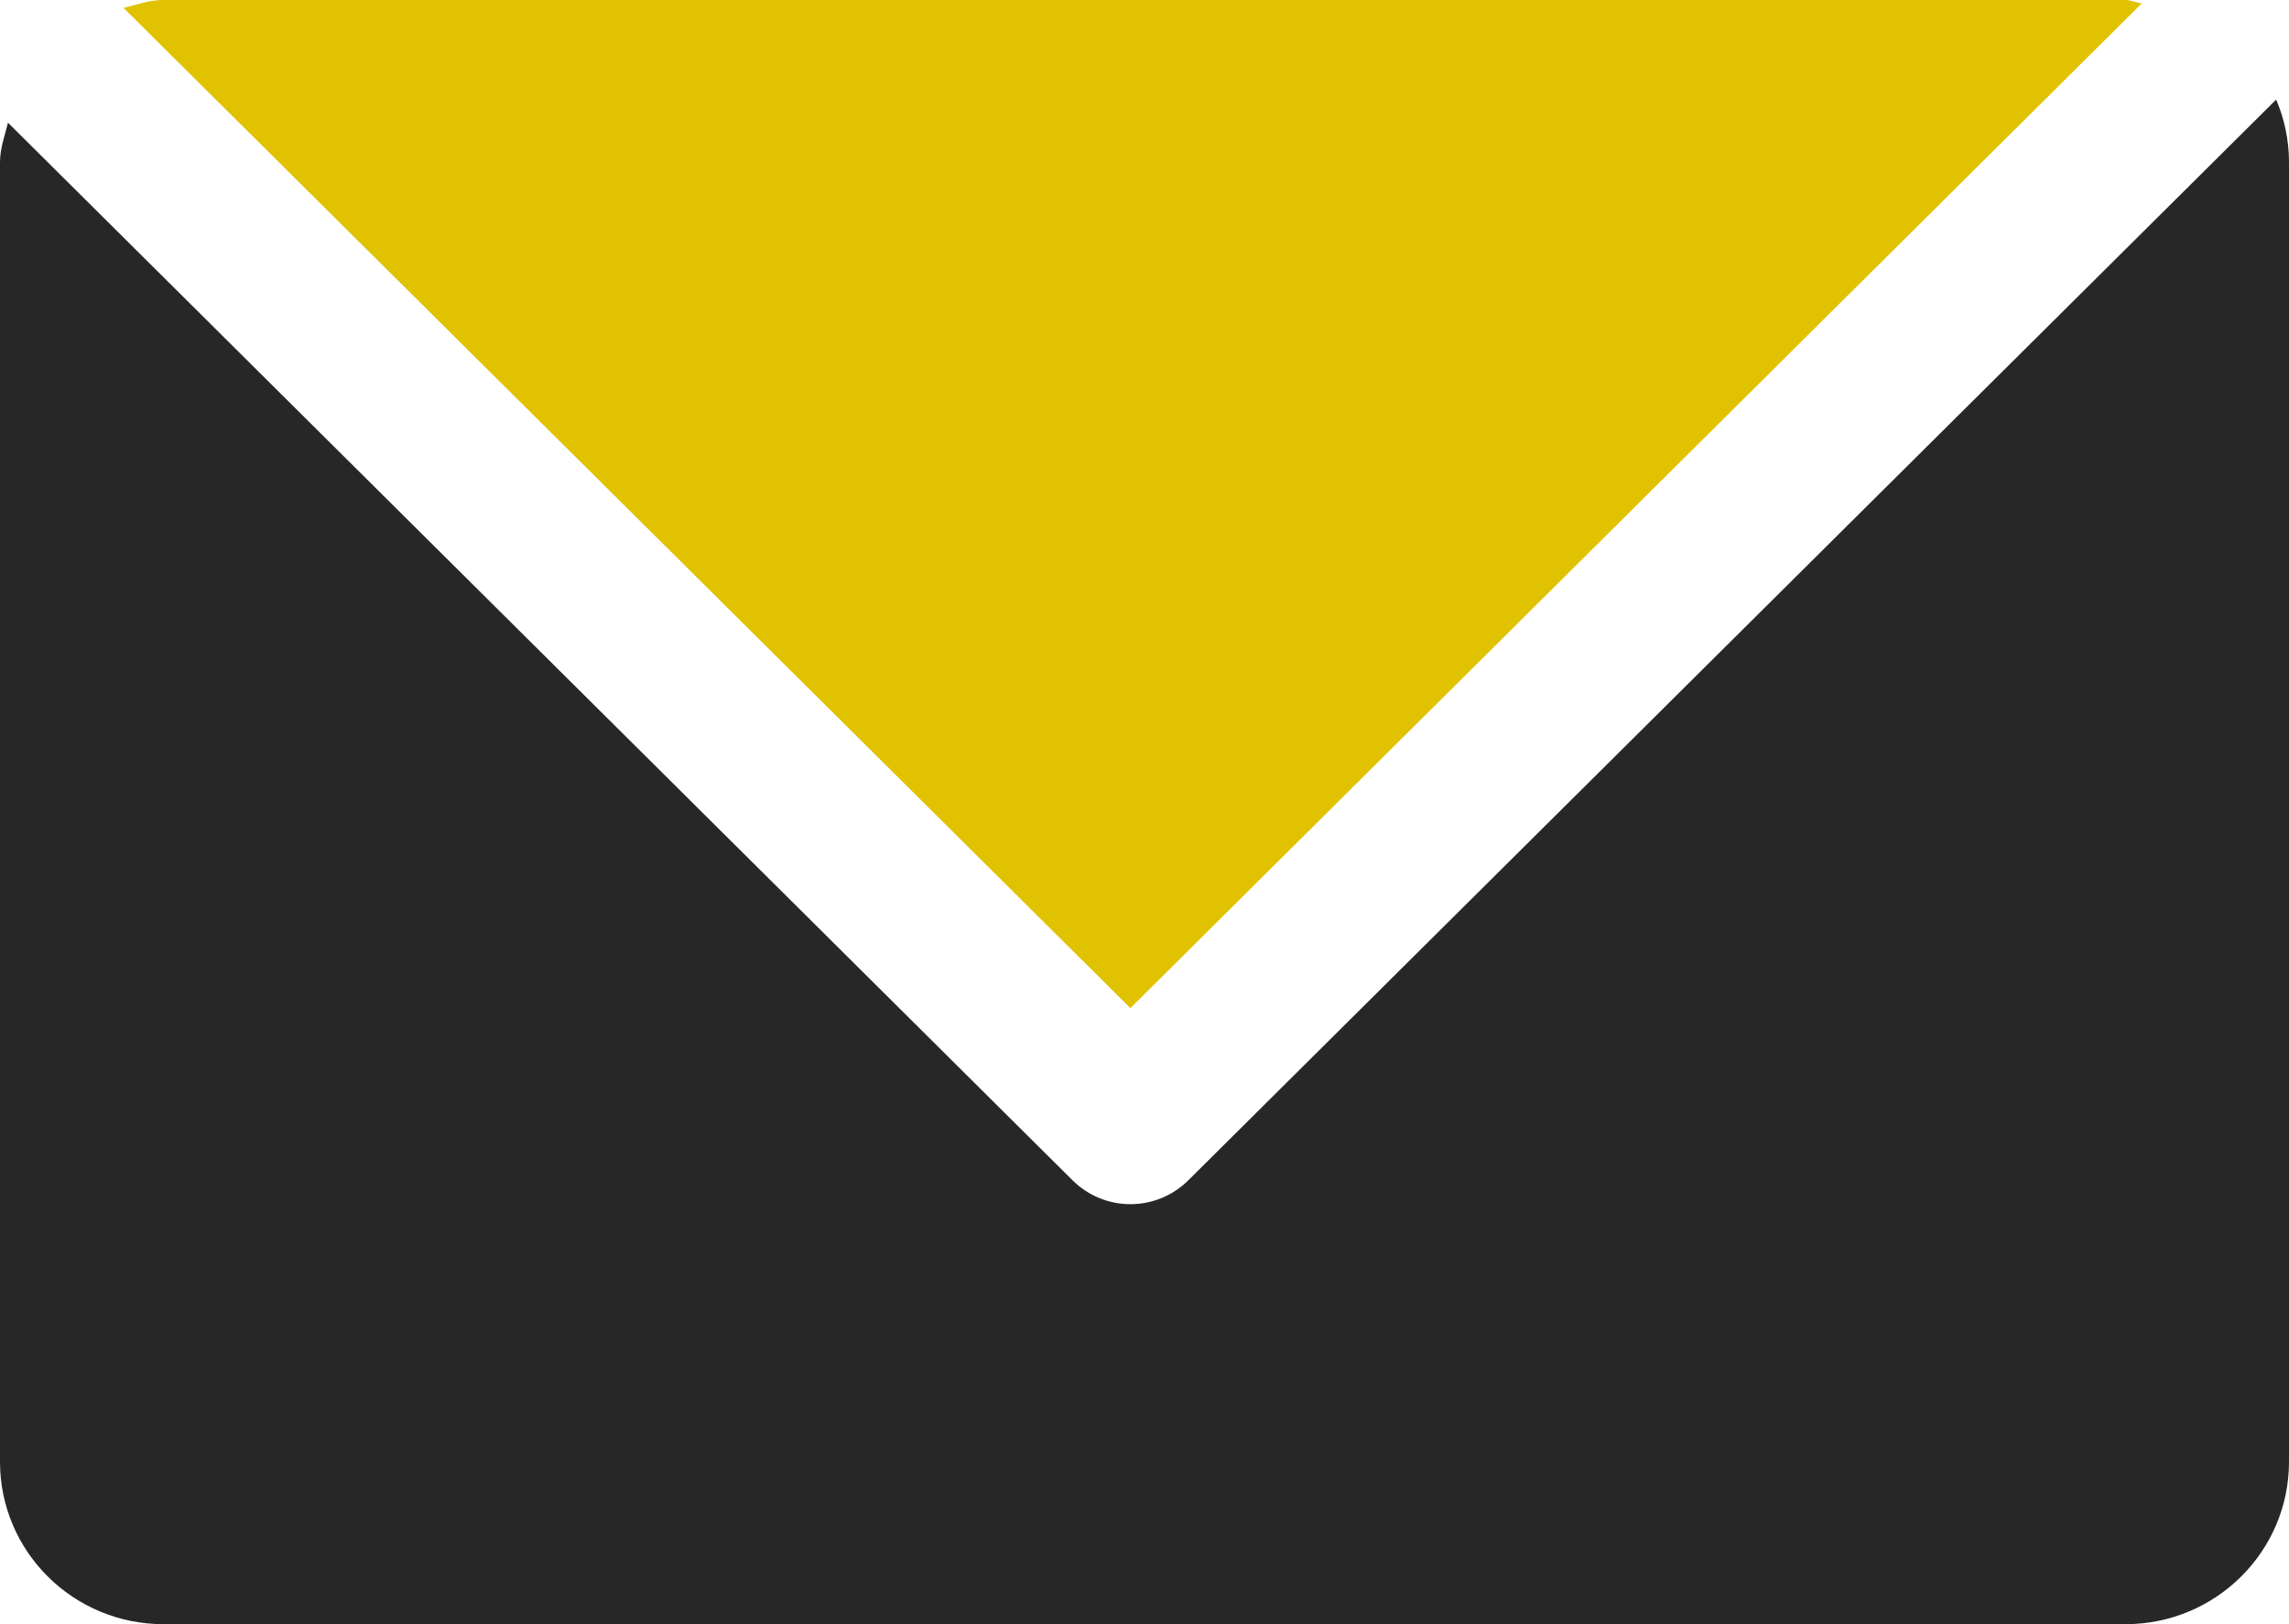
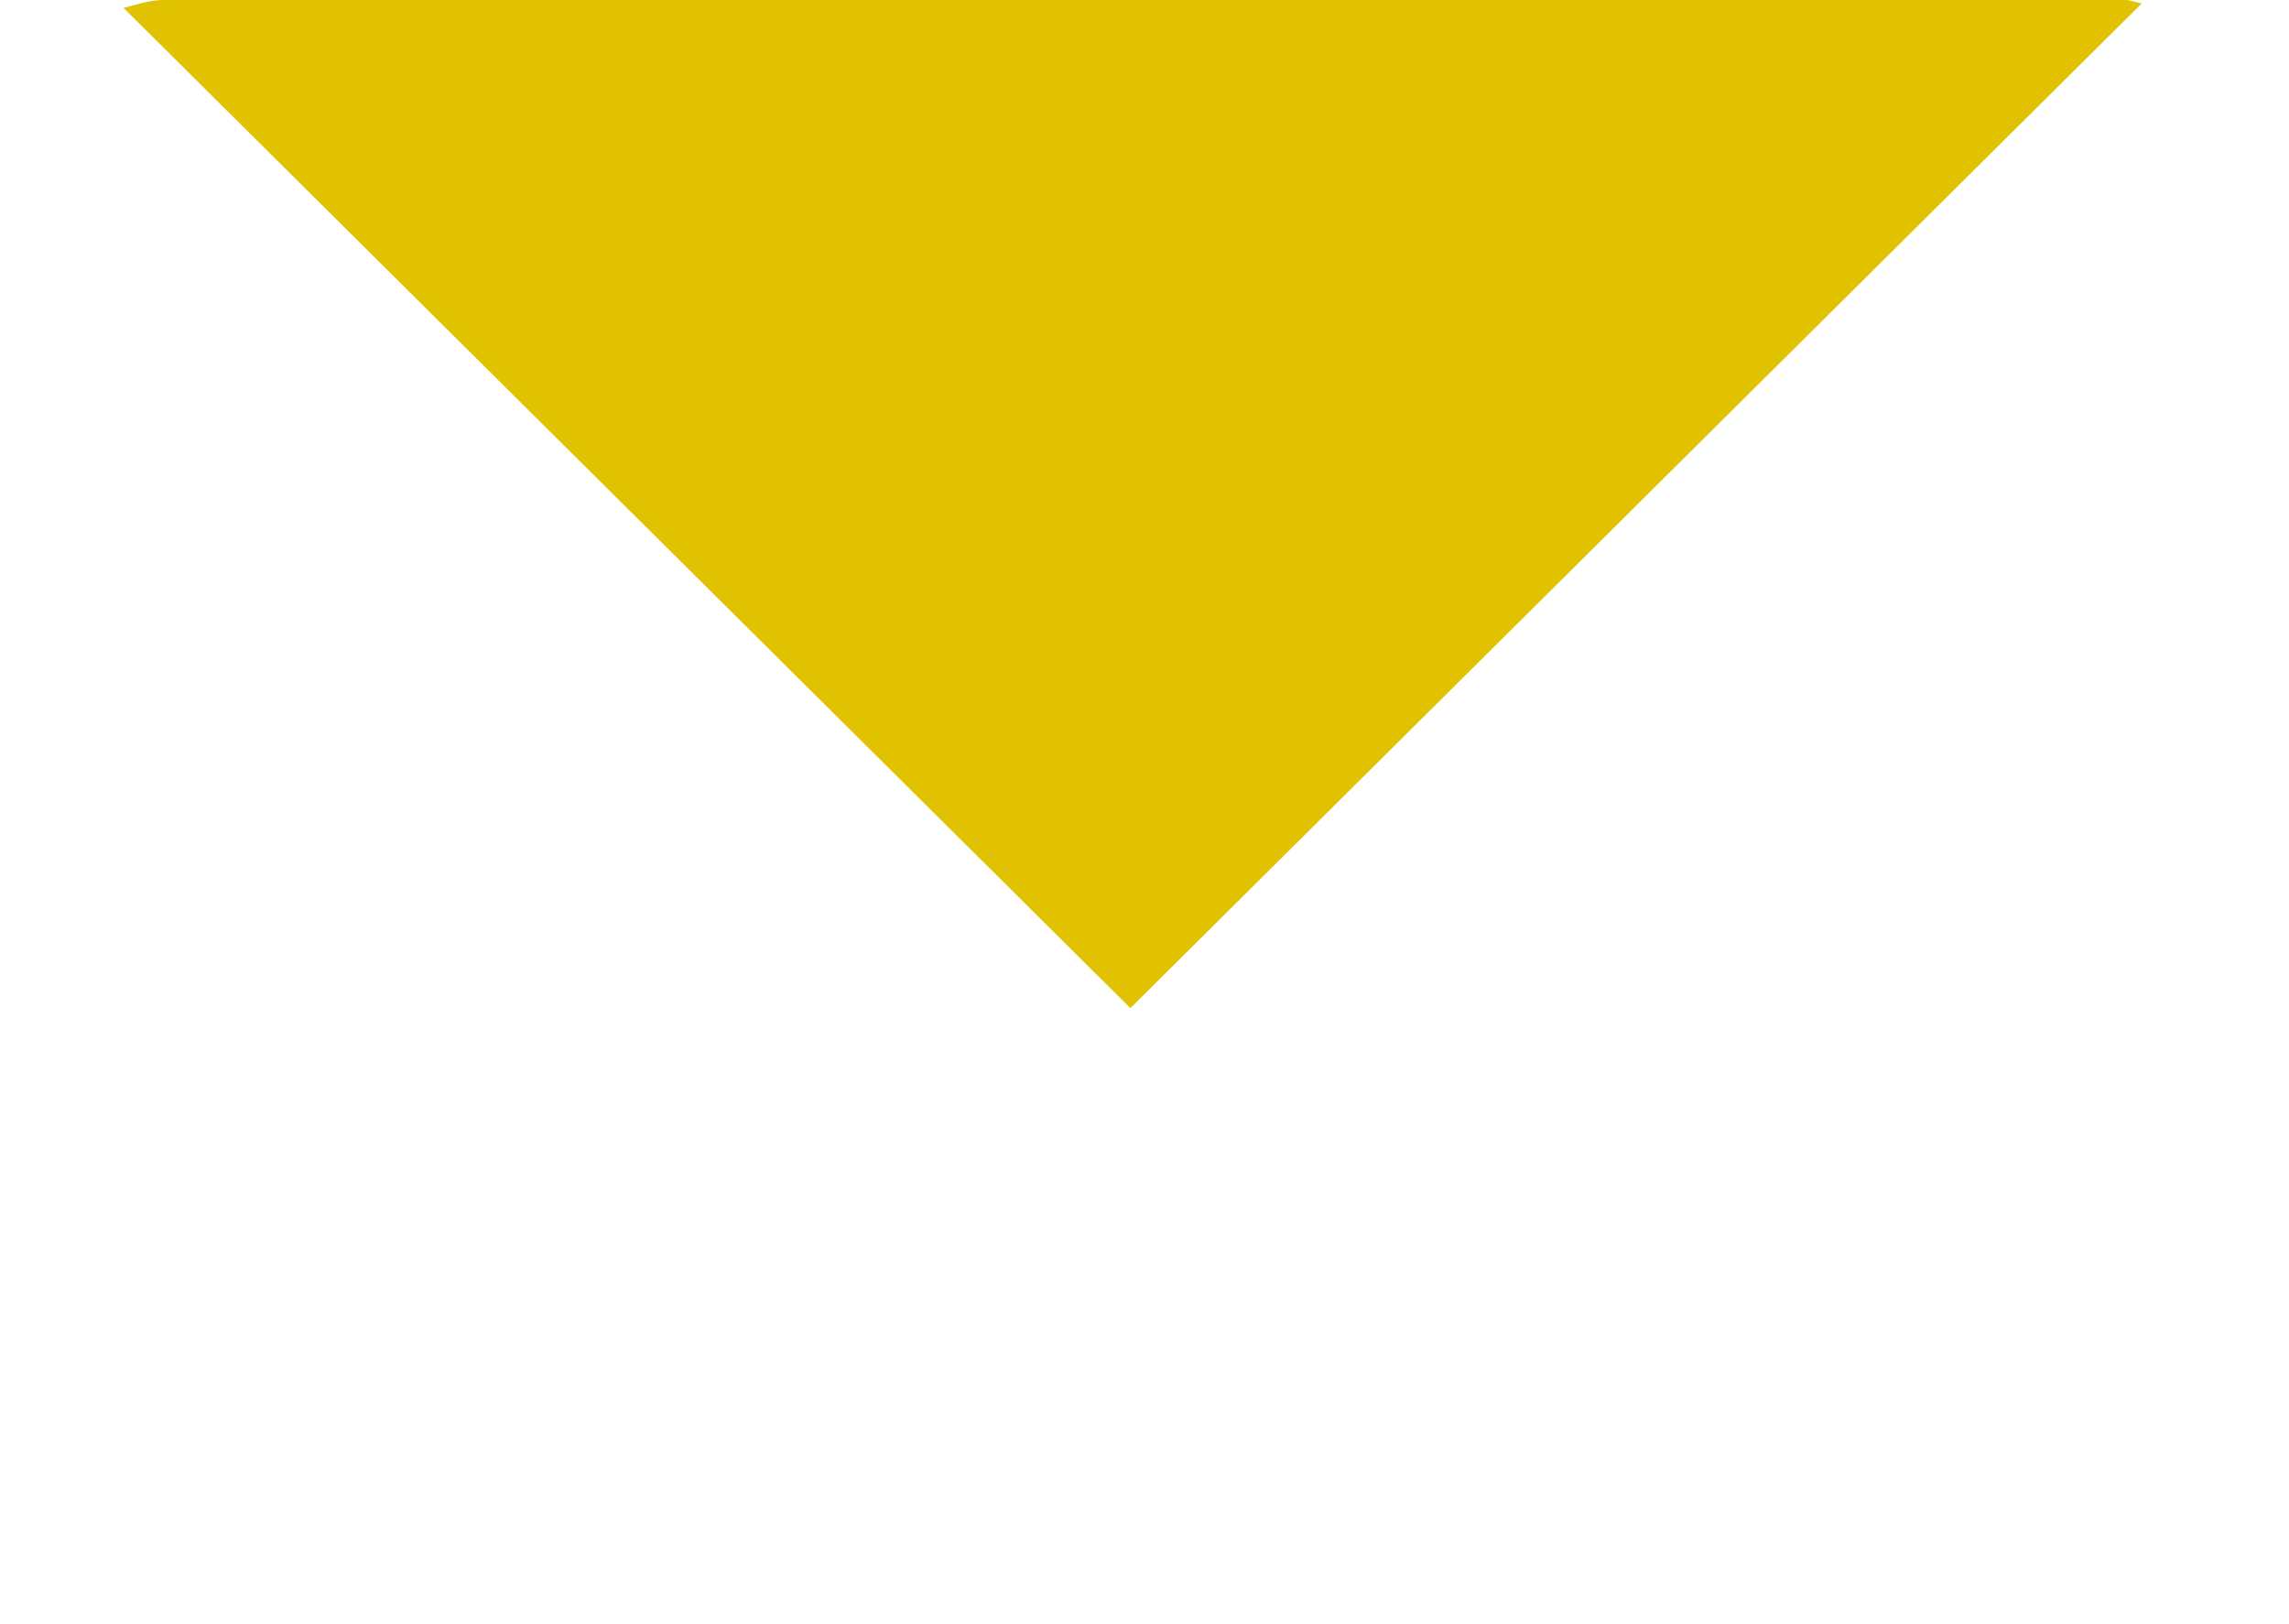
<svg xmlns="http://www.w3.org/2000/svg" width="31px" height="22px" viewBox="0 0 31 22" version="1.1">
  <title>ico-mail</title>
  <desc>Created with Sketch.</desc>
  <defs />
  <g id="Page-1" stroke="none" stroke-width="1" fill="none" fill-rule="evenodd">
    <g id="ico-mail">
-       <path d="M16.092,15.989 L30.826,1.349 C30.937,1.608 31,1.897 31,2.199 L31,19.8 C31,21.016 30.007,22 28.785,22 L2.214,22 C0.991,22 0,21.015 0,19.8 L0,2.199 C0,2.008 0.065,1.839 0.108,1.662 L14.527,15.989 C14.735,16.195 15.016,16.311 15.309,16.311 C15.603,16.311 15.884,16.195 16.092,15.989 Z" id="Combined-Shape" fill="#272727" fill-rule="nonzero" />
      <path d="M15.309,13.655 L1.673,0.107 C1.851,0.063 2.024,0 2.214,0 L28.785,0 C28.864,0 28.929,0.037 29.007,0.045 L15.309,13.655 Z" id="Combined-Shape-path" fill="#E1C200" />
    </g>
  </g>
</svg>